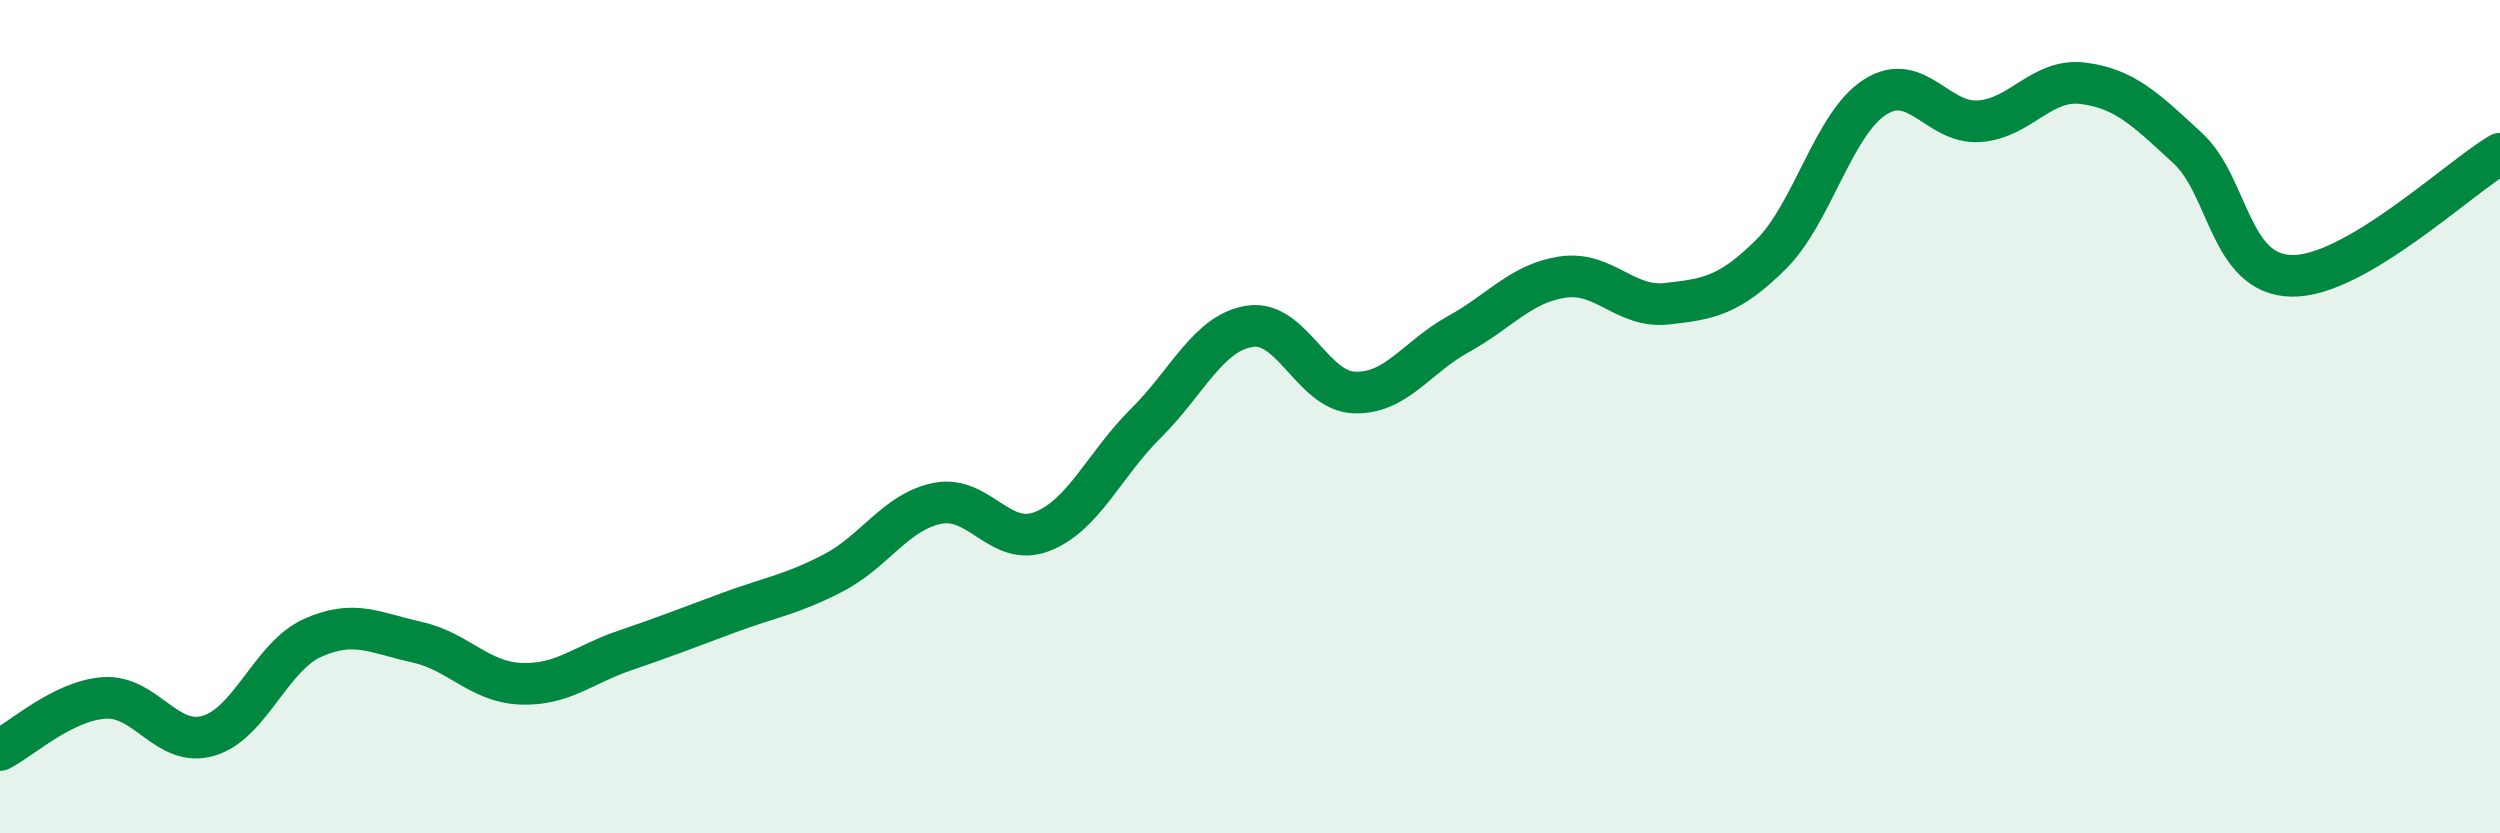
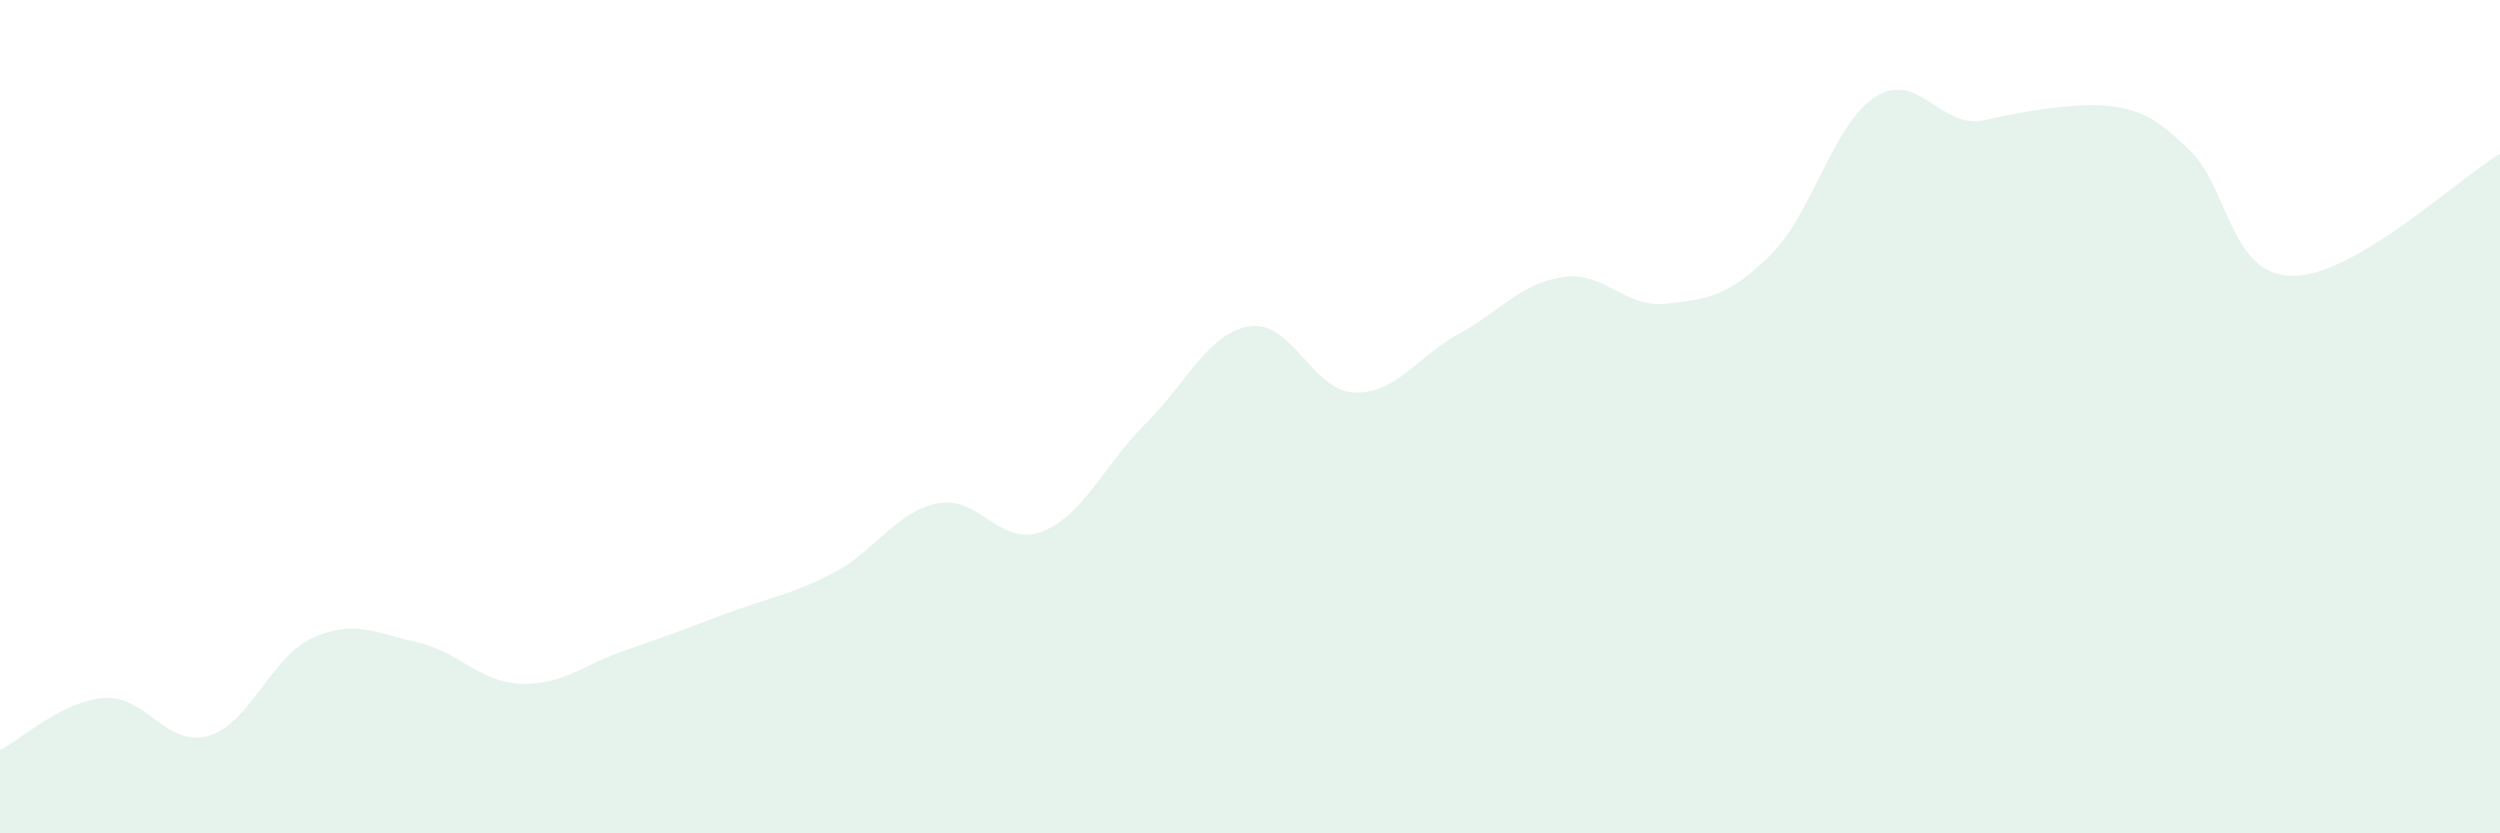
<svg xmlns="http://www.w3.org/2000/svg" width="60" height="20" viewBox="0 0 60 20">
-   <path d="M 0,18 C 0.5,17.75 1.5,16.82 2.5,16.75 C 3.5,16.68 4,17.95 5,17.66 C 6,17.37 6.5,15.76 7.5,15.31 C 8.5,14.86 9,15.19 10,15.41 C 11,15.63 11.5,16.37 12.5,16.41 C 13.5,16.45 14,15.95 15,15.61 C 16,15.27 16.5,15.07 17.5,14.7 C 18.5,14.33 19,14.27 20,13.75 C 21,13.23 21.5,12.28 22.5,12.08 C 23.5,11.88 24,13.14 25,12.76 C 26,12.38 26.5,11.15 27.5,10.16 C 28.5,9.17 29,7.98 30,7.83 C 31,7.68 31.5,9.38 32.5,9.42 C 33.5,9.46 34,8.57 35,8.02 C 36,7.47 36.5,6.8 37.5,6.65 C 38.5,6.5 39,7.4 40,7.29 C 41,7.18 41.5,7.1 42.5,6.11 C 43.5,5.12 44,2.97 45,2.33 C 46,1.69 46.5,2.98 47.5,2.91 C 48.5,2.84 49,1.87 50,2 C 51,2.13 51.5,2.63 52.5,3.55 C 53.5,4.47 53.5,6.59 55,6.62 C 56.5,6.65 59,4.28 60,3.69L60 20L0 20Z" fill="#008740" opacity="0.1" stroke-linecap="round" stroke-linejoin="round" />
-   <path d="M 0,18 C 0.5,17.75 1.5,16.82 2.5,16.75 C 3.5,16.68 4,17.95 5,17.66 C 6,17.37 6.5,15.76 7.5,15.31 C 8.5,14.86 9,15.19 10,15.41 C 11,15.63 11.5,16.37 12.5,16.41 C 13.5,16.45 14,15.95 15,15.61 C 16,15.27 16.5,15.07 17.5,14.7 C 18.5,14.33 19,14.27 20,13.75 C 21,13.23 21.5,12.28 22.5,12.08 C 23.5,11.88 24,13.14 25,12.76 C 26,12.38 26.5,11.15 27.5,10.16 C 28.5,9.17 29,7.98 30,7.83 C 31,7.68 31.5,9.38 32.5,9.42 C 33.5,9.46 34,8.57 35,8.02 C 36,7.47 36.5,6.8 37.5,6.65 C 38.5,6.5 39,7.4 40,7.29 C 41,7.18 41.5,7.1 42.5,6.11 C 43.5,5.12 44,2.97 45,2.33 C 46,1.69 46.5,2.98 47.5,2.91 C 48.5,2.84 49,1.87 50,2 C 51,2.13 51.5,2.63 52.5,3.55 C 53.5,4.47 53.5,6.59 55,6.62 C 56.5,6.65 59,4.28 60,3.69" stroke="#008740" stroke-width="1" fill="none" stroke-linecap="round" stroke-linejoin="round" />
+   <path d="M 0,18 C 0.5,17.75 1.5,16.82 2.5,16.75 C 3.5,16.68 4,17.95 5,17.66 C 6,17.37 6.5,15.76 7.5,15.31 C 8.5,14.86 9,15.19 10,15.41 C 11,15.63 11.5,16.37 12.5,16.41 C 13.5,16.45 14,15.95 15,15.61 C 16,15.27 16.5,15.07 17.5,14.7 C 18.5,14.33 19,14.27 20,13.75 C 21,13.23 21.5,12.28 22.5,12.08 C 23.5,11.88 24,13.14 25,12.76 C 26,12.38 26.5,11.15 27.5,10.16 C 28.5,9.17 29,7.98 30,7.83 C 31,7.68 31.5,9.38 32.5,9.42 C 33.5,9.46 34,8.57 35,8.02 C 36,7.47 36.5,6.8 37.5,6.65 C 38.5,6.5 39,7.4 40,7.29 C 41,7.18 41.5,7.1 42.5,6.11 C 43.5,5.12 44,2.97 45,2.33 C 46,1.69 46.5,2.98 47.5,2.91 C 51,2.13 51.5,2.63 52.5,3.55 C 53.5,4.47 53.5,6.59 55,6.62 C 56.5,6.65 59,4.28 60,3.69L60 20L0 20Z" fill="#008740" opacity="0.1" stroke-linecap="round" stroke-linejoin="round" />
</svg>